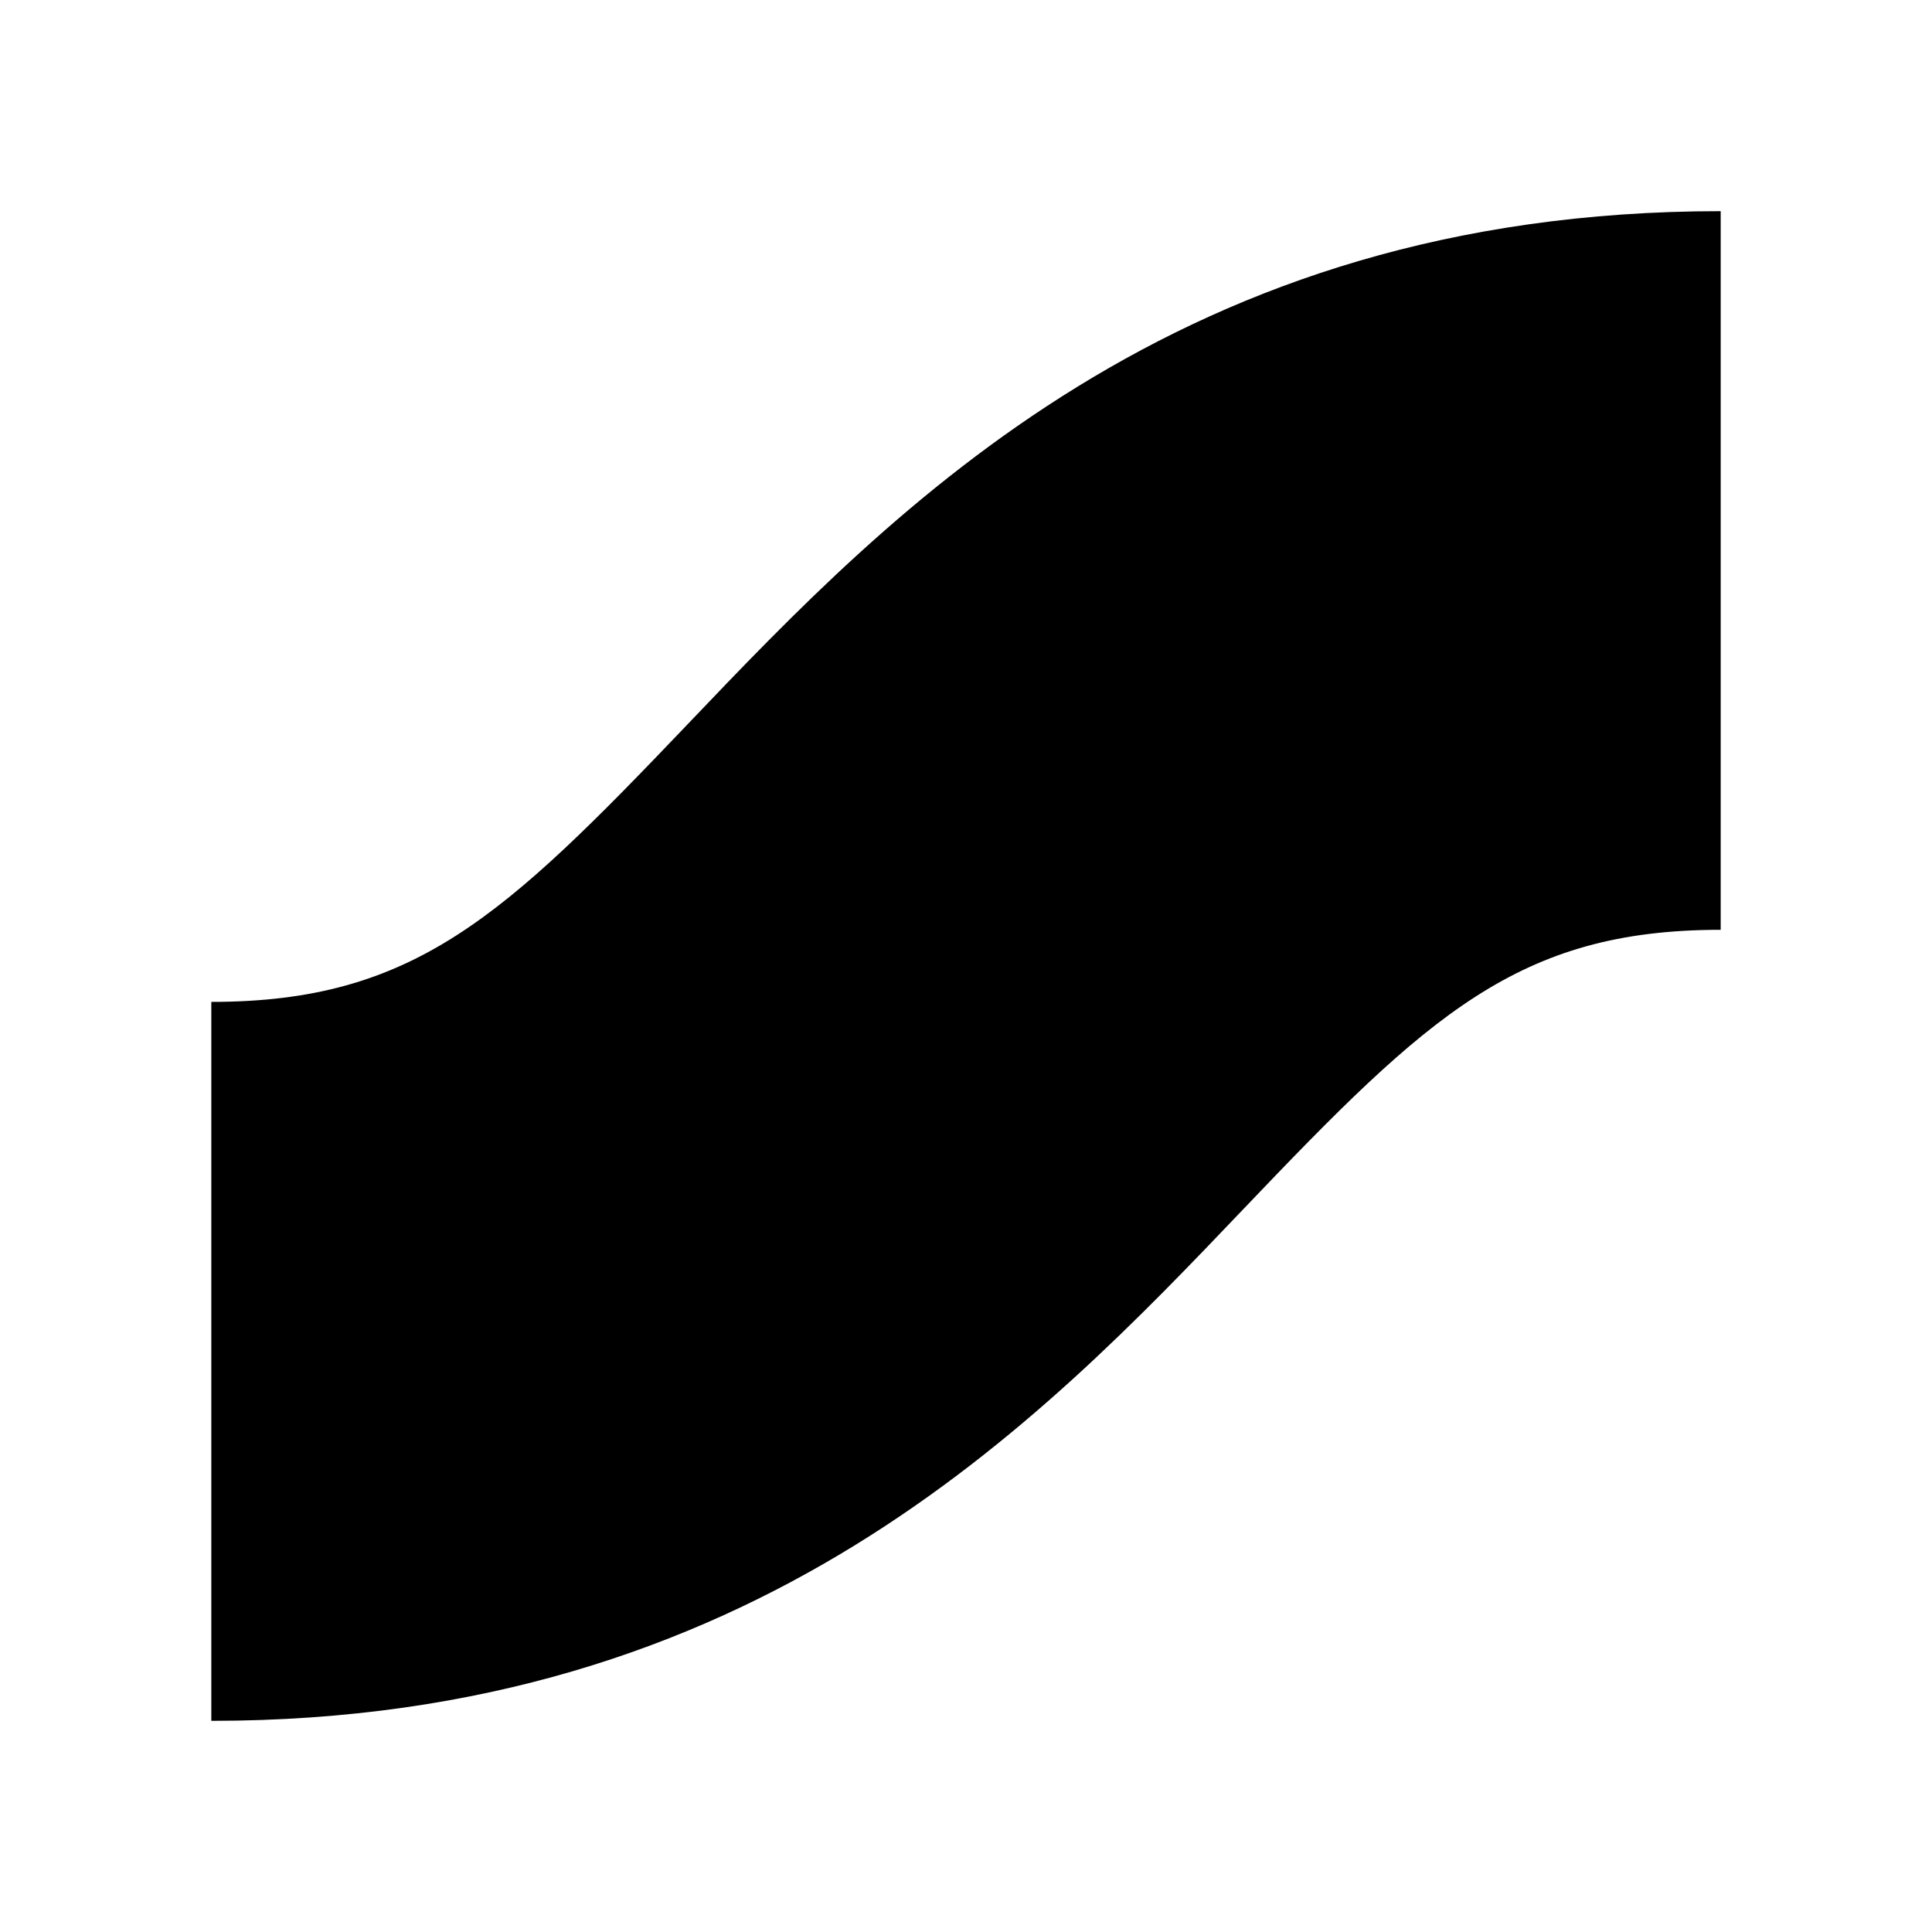
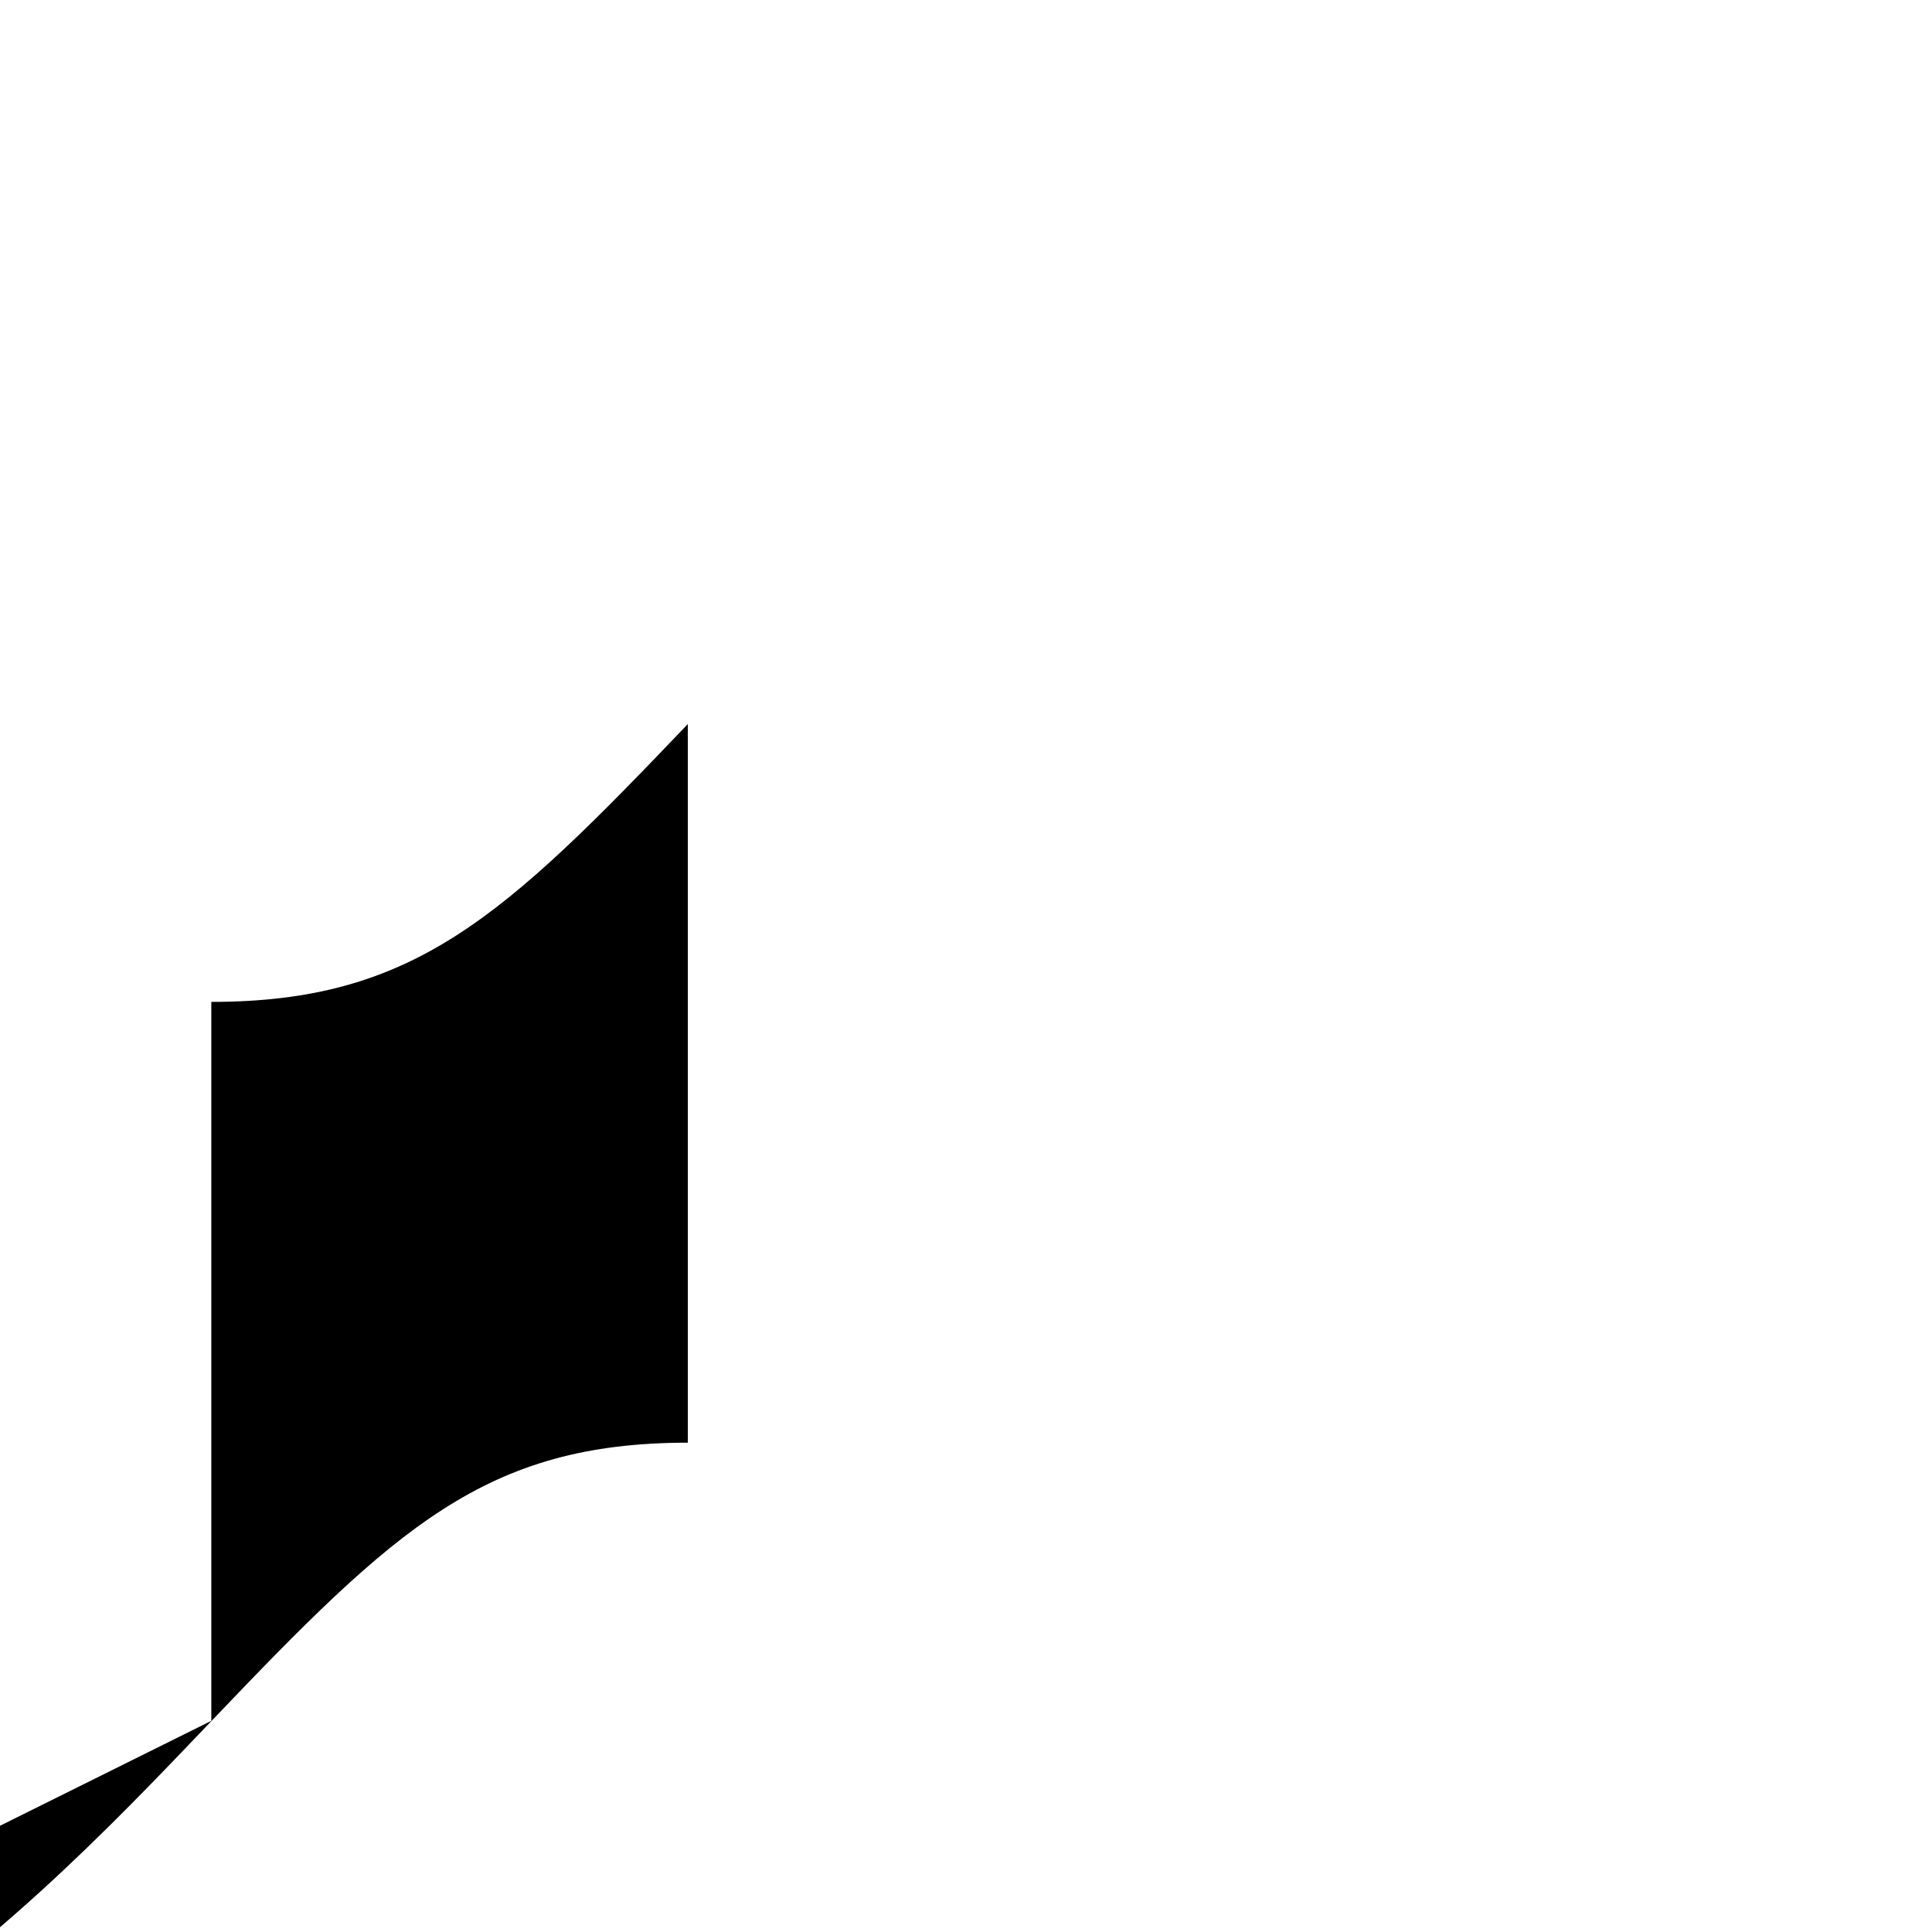
<svg xmlns="http://www.w3.org/2000/svg" width="64" height="64">
  <style>
		path { fill: black; }
    		@media (prefers-color-scheme: dark) { path { fill: white; }  }
	</style>
-   <path d="m7,57.005l0,-23.816c6.716,0 9.693,-2.818 15.785,-9.204c6.833,-7.166 16.214,-16.99 34.215,-16.99l0,23.806c-6.706,0 -9.684,2.828 -15.775,9.214c-6.833,7.166 -16.214,16.99 -34.225,16.99z" fill-rule="nonzero" />
+   <path d="m7,57.005l0,-23.816c6.716,0 9.693,-2.818 15.785,-9.204l0,23.806c-6.706,0 -9.684,2.828 -15.775,9.214c-6.833,7.166 -16.214,16.99 -34.225,16.99z" fill-rule="nonzero" />
</svg>